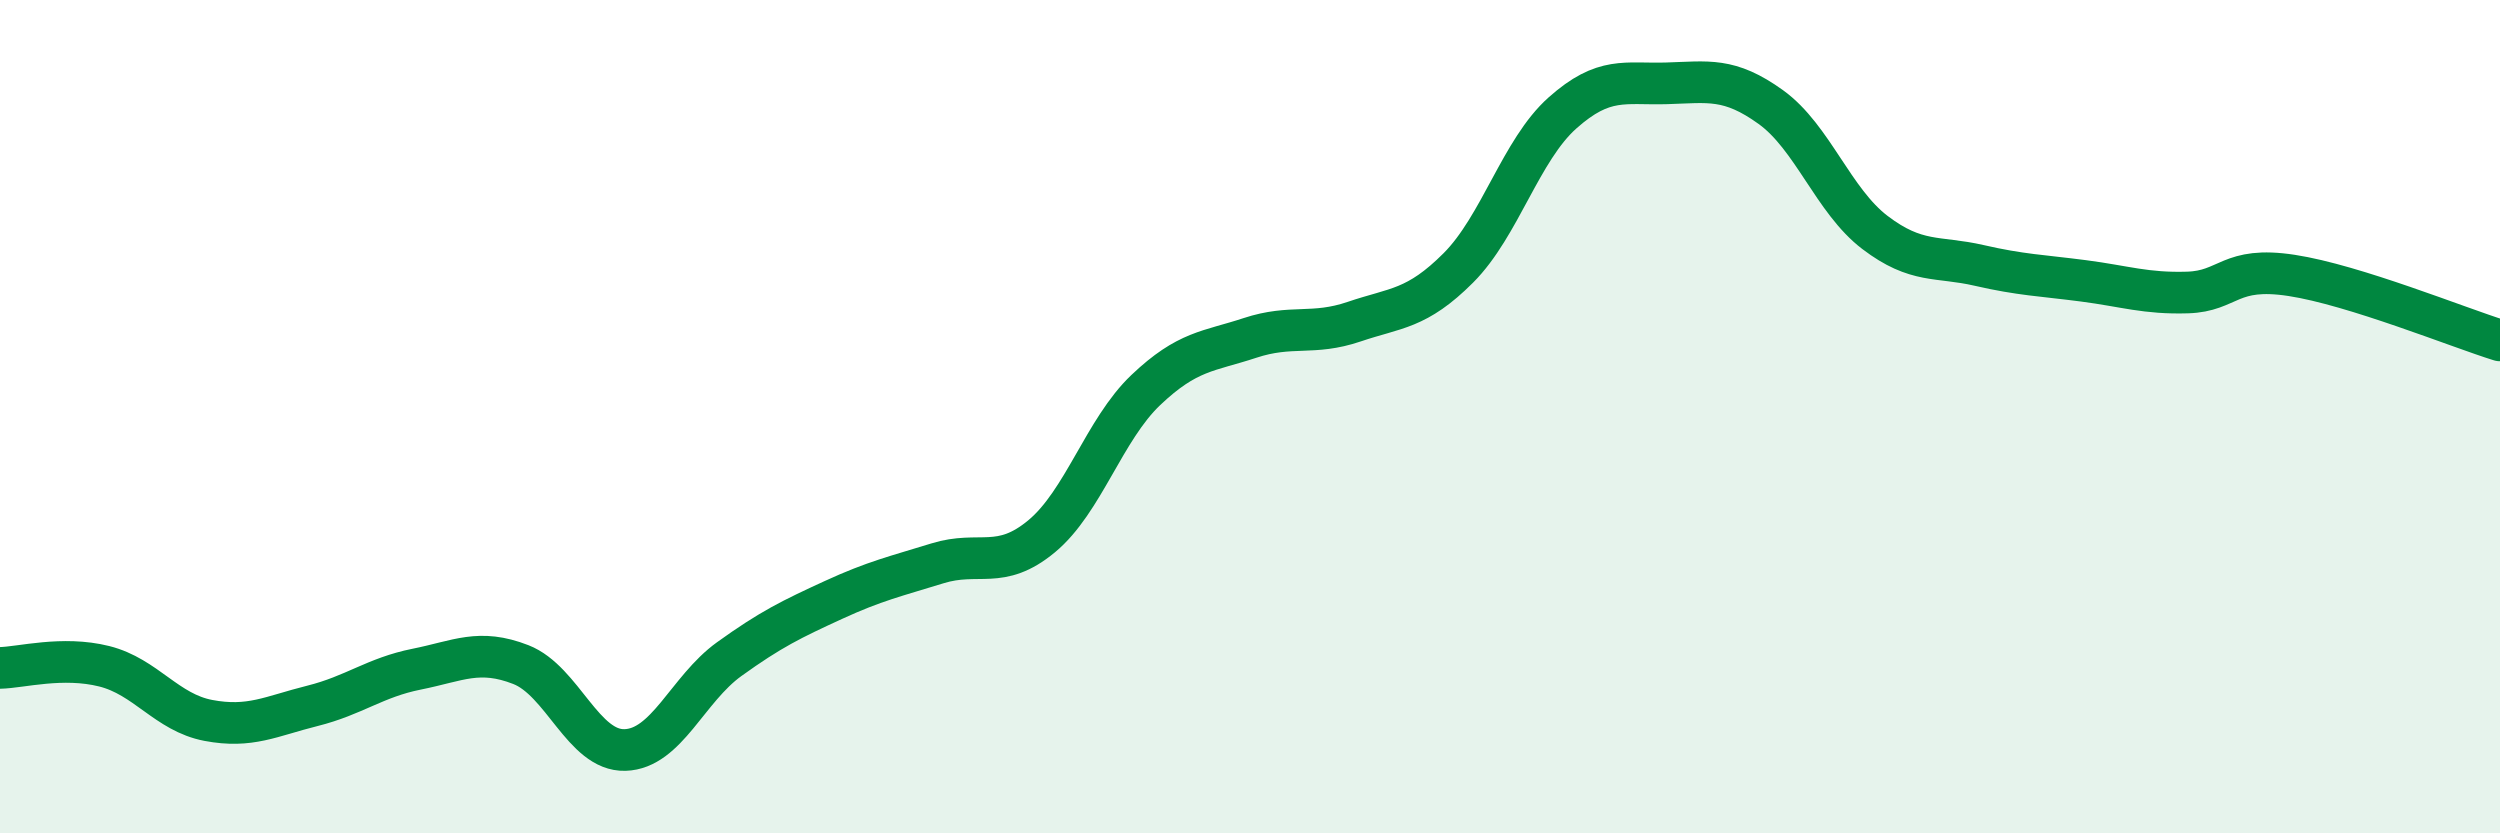
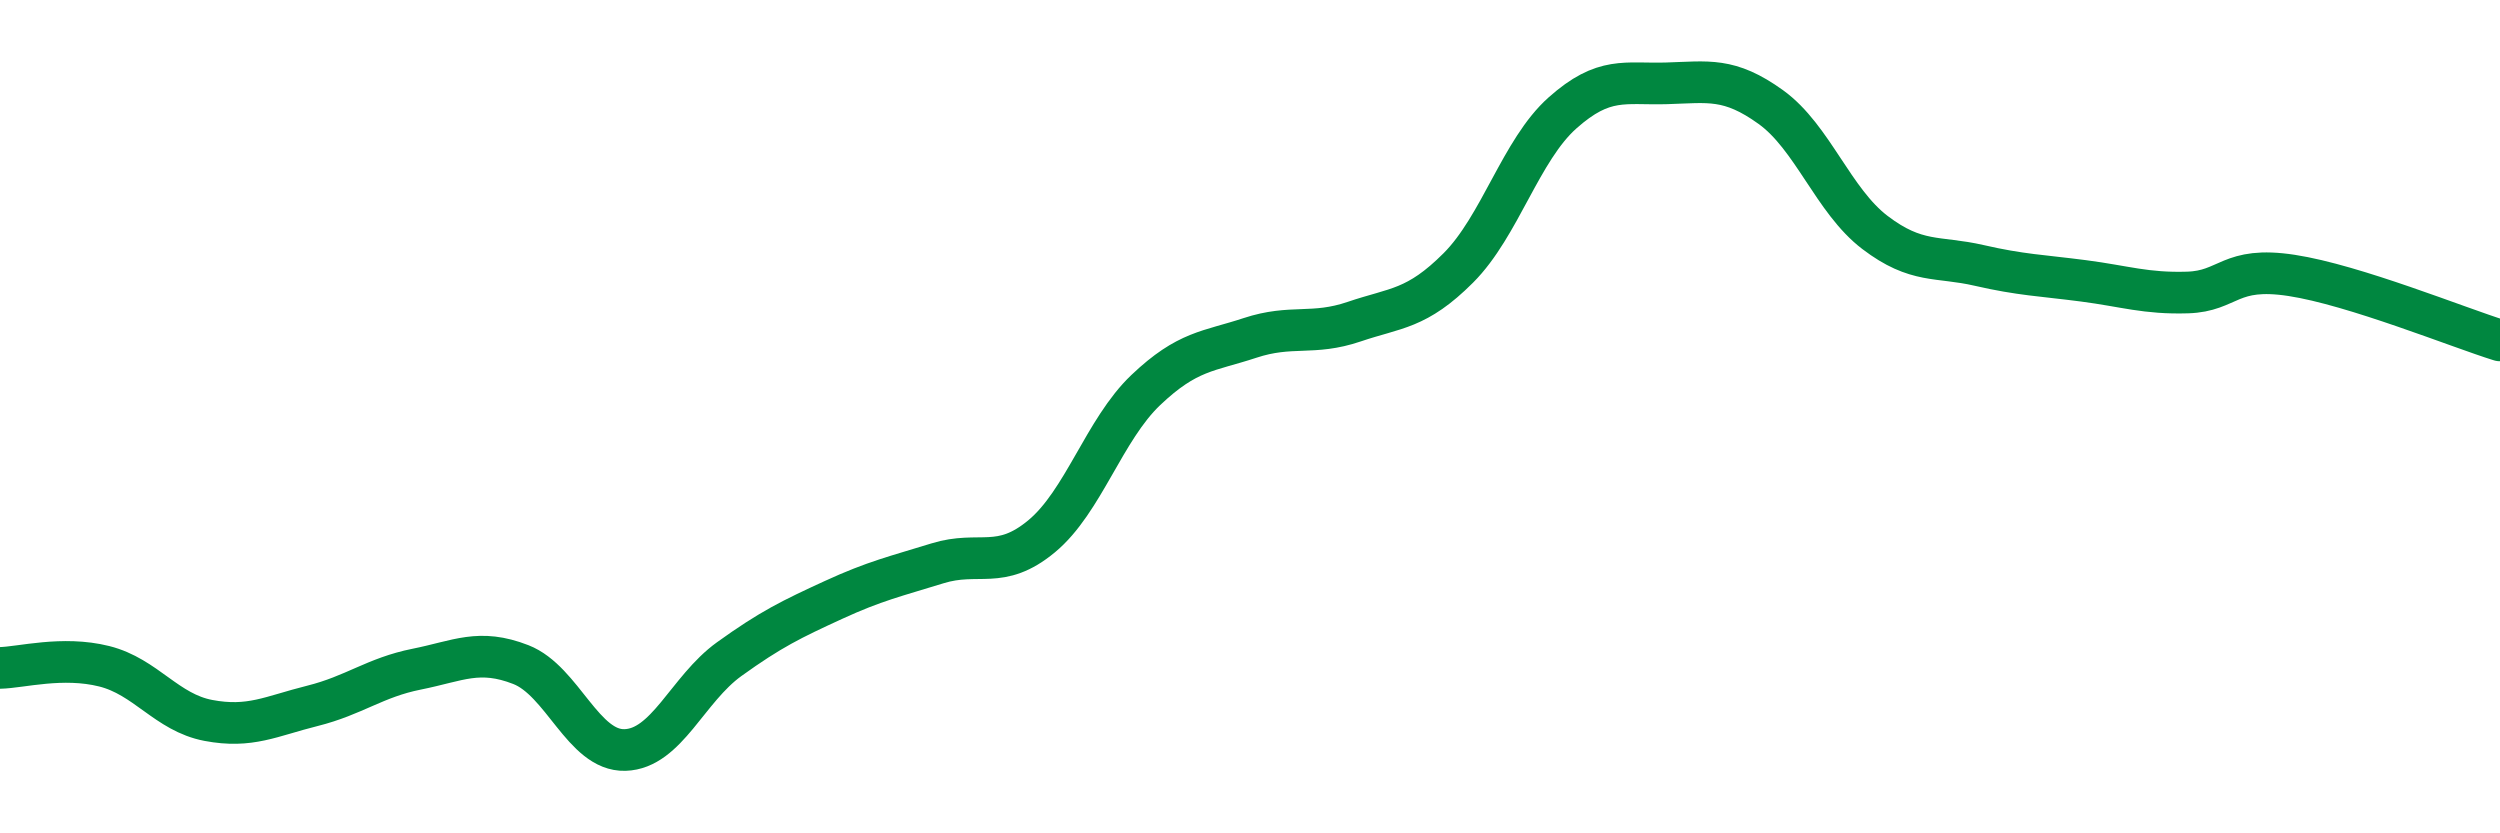
<svg xmlns="http://www.w3.org/2000/svg" width="60" height="20" viewBox="0 0 60 20">
-   <path d="M 0,16.03 C 0.5,16.02 1.5,15.74 2.5,15.99 C 3.5,16.24 4,17.1 5,17.29 C 6,17.48 6.5,17.19 7.5,16.94 C 8.5,16.69 9,16.26 10,16.06 C 11,15.86 11.5,15.56 12.5,15.95 C 13.5,16.34 14,18.03 15,18 C 16,17.97 16.5,16.54 17.5,15.82 C 18.5,15.1 19,14.86 20,14.4 C 21,13.94 21.5,13.83 22.5,13.52 C 23.5,13.21 24,13.7 25,12.87 C 26,12.04 26.5,10.31 27.5,9.36 C 28.5,8.41 29,8.44 30,8.11 C 31,7.78 31.5,8.06 32.5,7.72 C 33.5,7.38 34,7.43 35,6.43 C 36,5.43 36.5,3.6 37.5,2.71 C 38.5,1.82 39,2.03 40,2 C 41,1.97 41.5,1.85 42.5,2.57 C 43.5,3.29 44,4.82 45,5.58 C 46,6.34 46.5,6.14 47.5,6.37 C 48.5,6.6 49,6.61 50,6.74 C 51,6.87 51.5,7.05 52.5,7.02 C 53.5,6.99 53.5,6.38 55,6.61 C 56.5,6.84 59,7.86 60,8.17L60 20L0 20Z" fill="#008740" opacity="0.1" stroke-linecap="round" stroke-linejoin="round" />
  <path d="M 0,16.03 C 0.5,16.02 1.5,15.74 2.5,15.99 C 3.5,16.24 4,17.1 5,17.29 C 6,17.48 6.5,17.19 7.5,16.94 C 8.5,16.69 9,16.26 10,16.06 C 11,15.86 11.5,15.56 12.5,15.95 C 13.5,16.34 14,18.03 15,18 C 16,17.97 16.5,16.54 17.5,15.82 C 18.5,15.1 19,14.86 20,14.4 C 21,13.94 21.5,13.83 22.5,13.52 C 23.5,13.21 24,13.7 25,12.87 C 26,12.04 26.5,10.31 27.5,9.36 C 28.5,8.41 29,8.44 30,8.11 C 31,7.78 31.5,8.06 32.5,7.72 C 33.5,7.38 34,7.43 35,6.43 C 36,5.43 36.5,3.6 37.5,2.71 C 38.5,1.82 39,2.03 40,2 C 41,1.97 41.5,1.85 42.5,2.57 C 43.5,3.29 44,4.82 45,5.58 C 46,6.34 46.5,6.14 47.5,6.37 C 48.5,6.6 49,6.61 50,6.74 C 51,6.87 51.5,7.05 52.5,7.02 C 53.5,6.99 53.5,6.38 55,6.61 C 56.5,6.84 59,7.86 60,8.17" stroke="#008740" stroke-width="1" fill="none" stroke-linecap="round" stroke-linejoin="round" />
</svg>